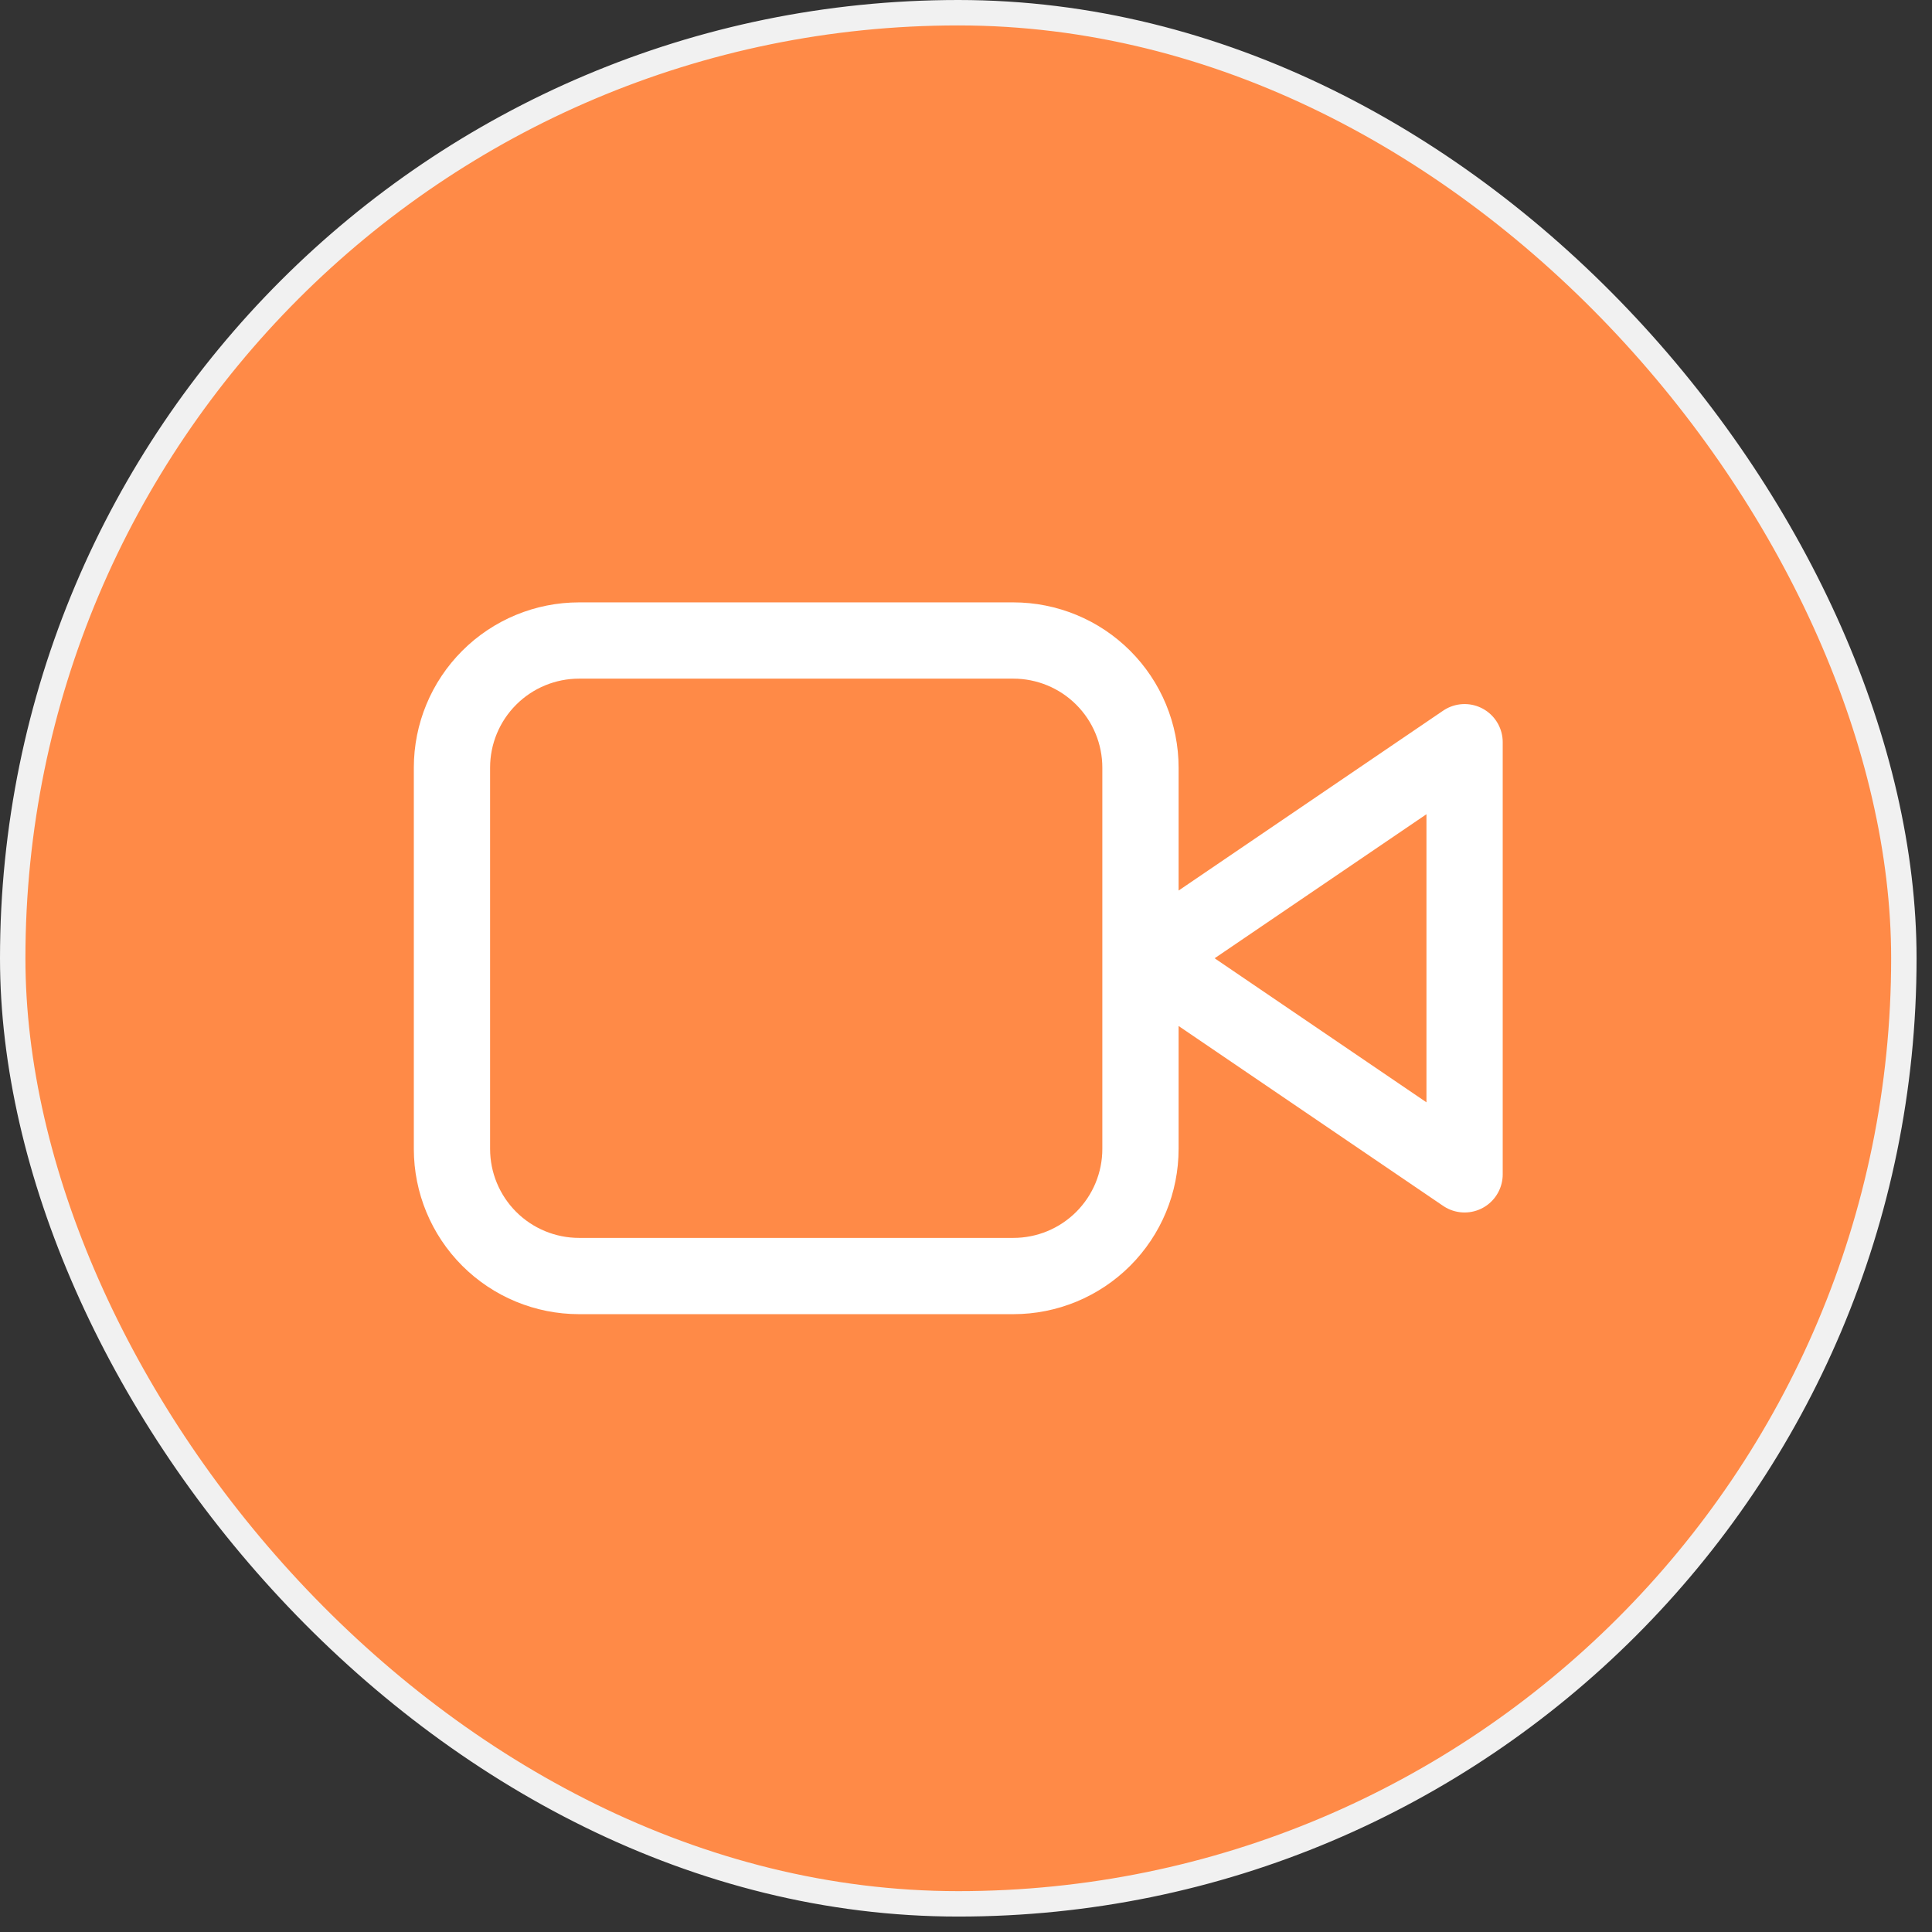
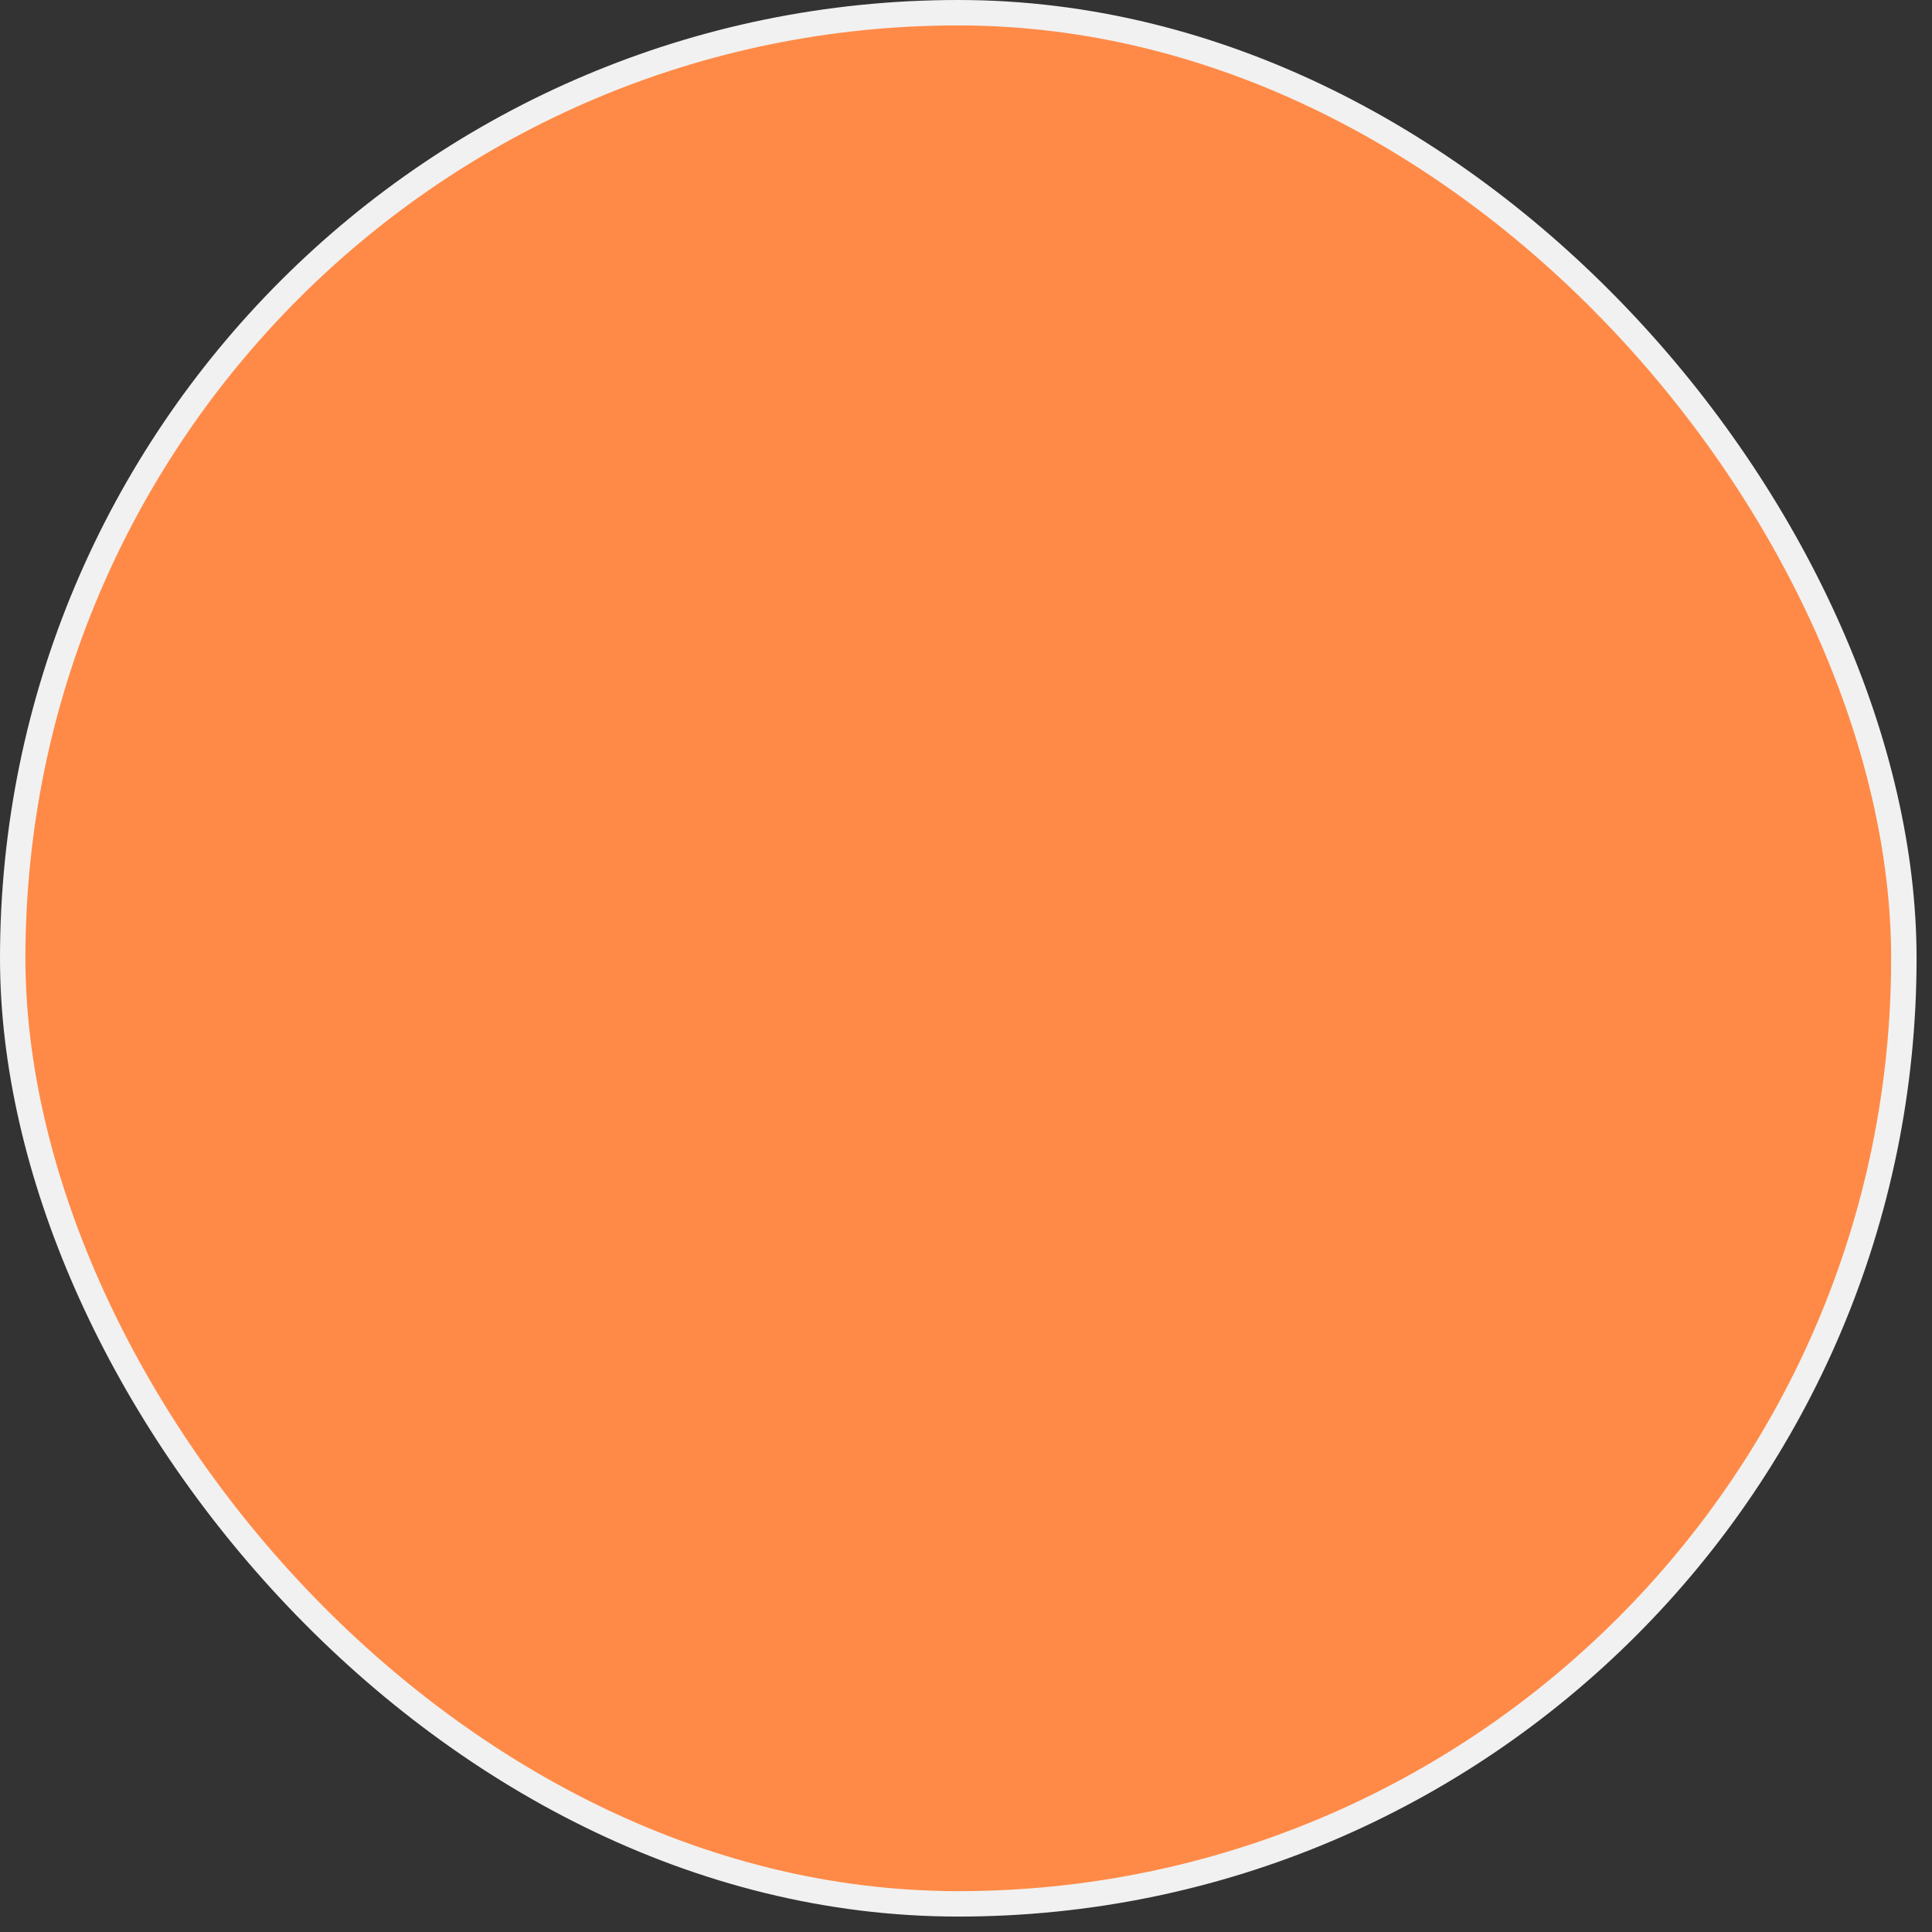
<svg xmlns="http://www.w3.org/2000/svg" width="76" height="76" viewBox="0 0 76 76" fill="none">
  <rect x="0" y="0" width="76" height="76" fill="#333333" stroke="none" />
  <rect x="0.5" y="0.5" width="74.393" height="74.393" rx="37.196" fill="#FF8A47" />
  <rect x="0.5" y="0.5" width="74.393" height="74.393" rx="37.196" stroke="#F1F1F1" />
-   <path d="M39.863 25.196H22.779C21.453 25.196 20.181 25.723 19.244 26.661C18.306 27.598 17.779 28.87 17.779 30.196V45.196C17.779 46.522 18.306 47.794 19.244 48.732C20.181 49.669 21.453 50.196 22.779 50.196H39.863C40.519 50.196 41.169 50.067 41.776 49.816C42.383 49.564 42.934 49.196 43.398 48.732C43.862 48.267 44.231 47.716 44.482 47.11C44.733 46.503 44.863 45.853 44.863 45.196V30.196C44.863 29.54 44.733 28.89 44.482 28.283C44.231 27.676 43.862 27.125 43.398 26.661C42.934 26.197 42.383 25.828 41.776 25.577C41.169 25.326 40.519 25.196 39.863 25.196ZM57.613 29.196L45.113 37.696L57.613 46.196V29.196Z" stroke="white" stroke-width="3" stroke-linejoin="round" />
</svg>